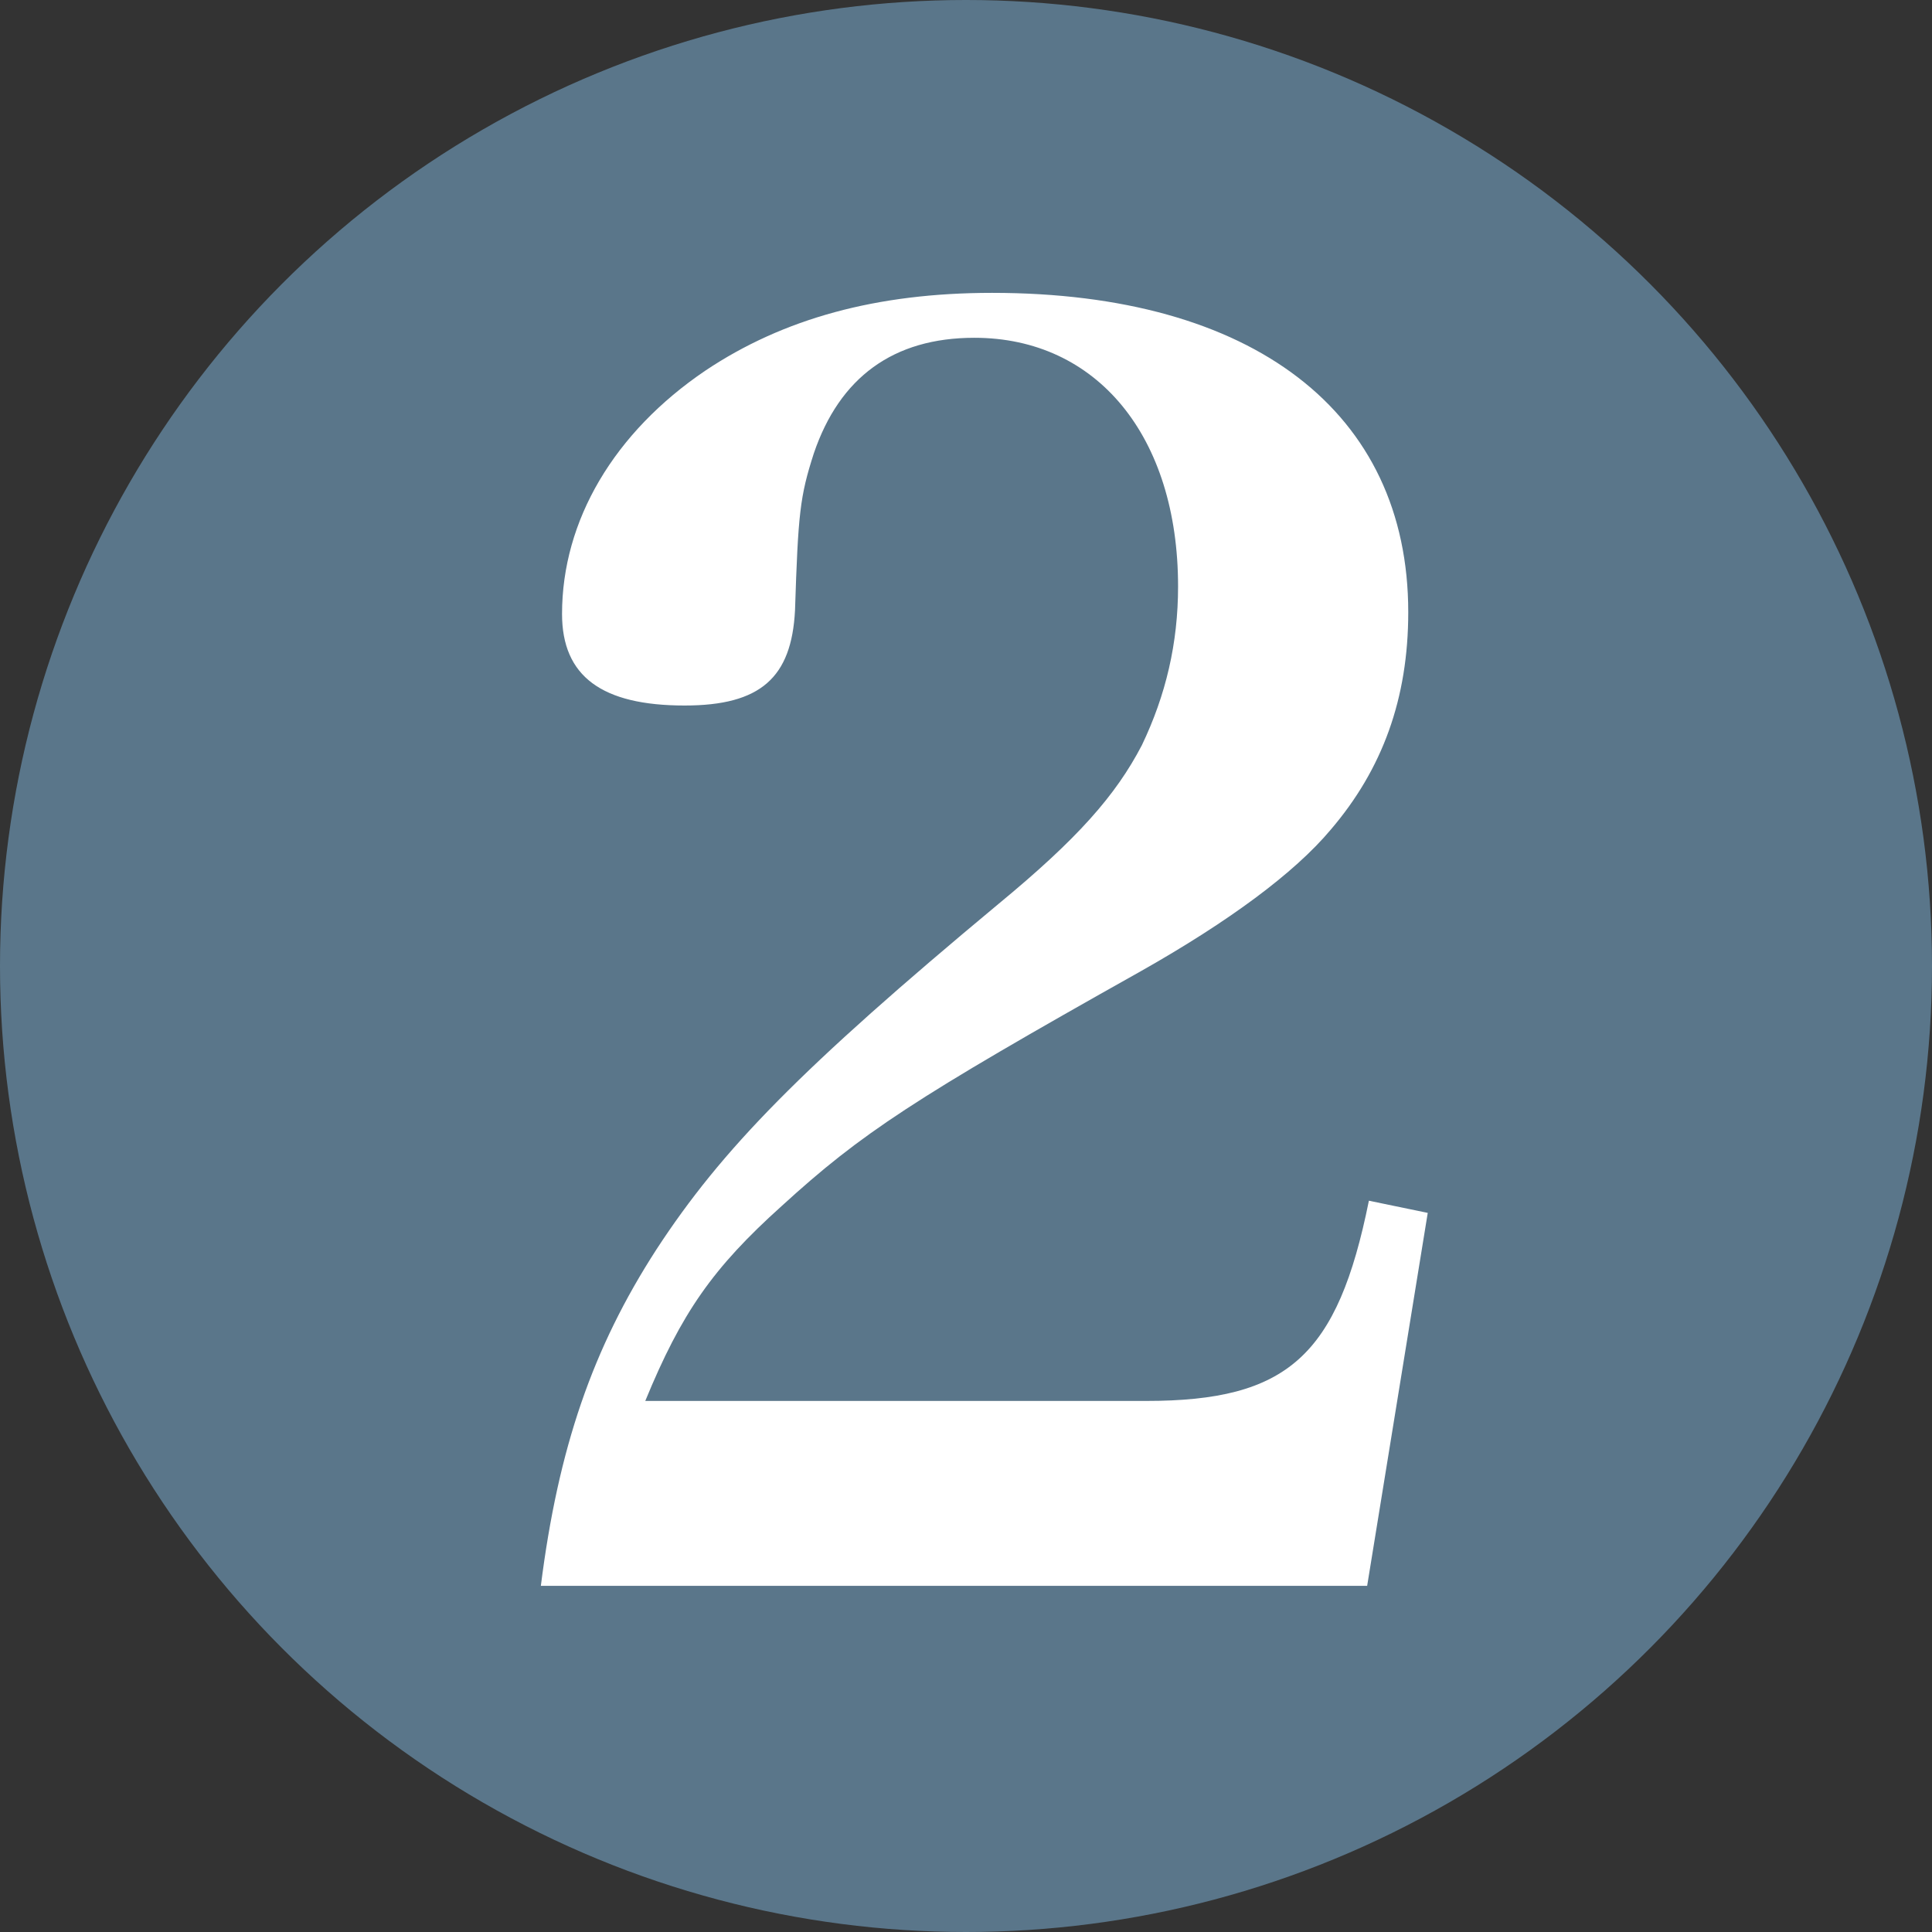
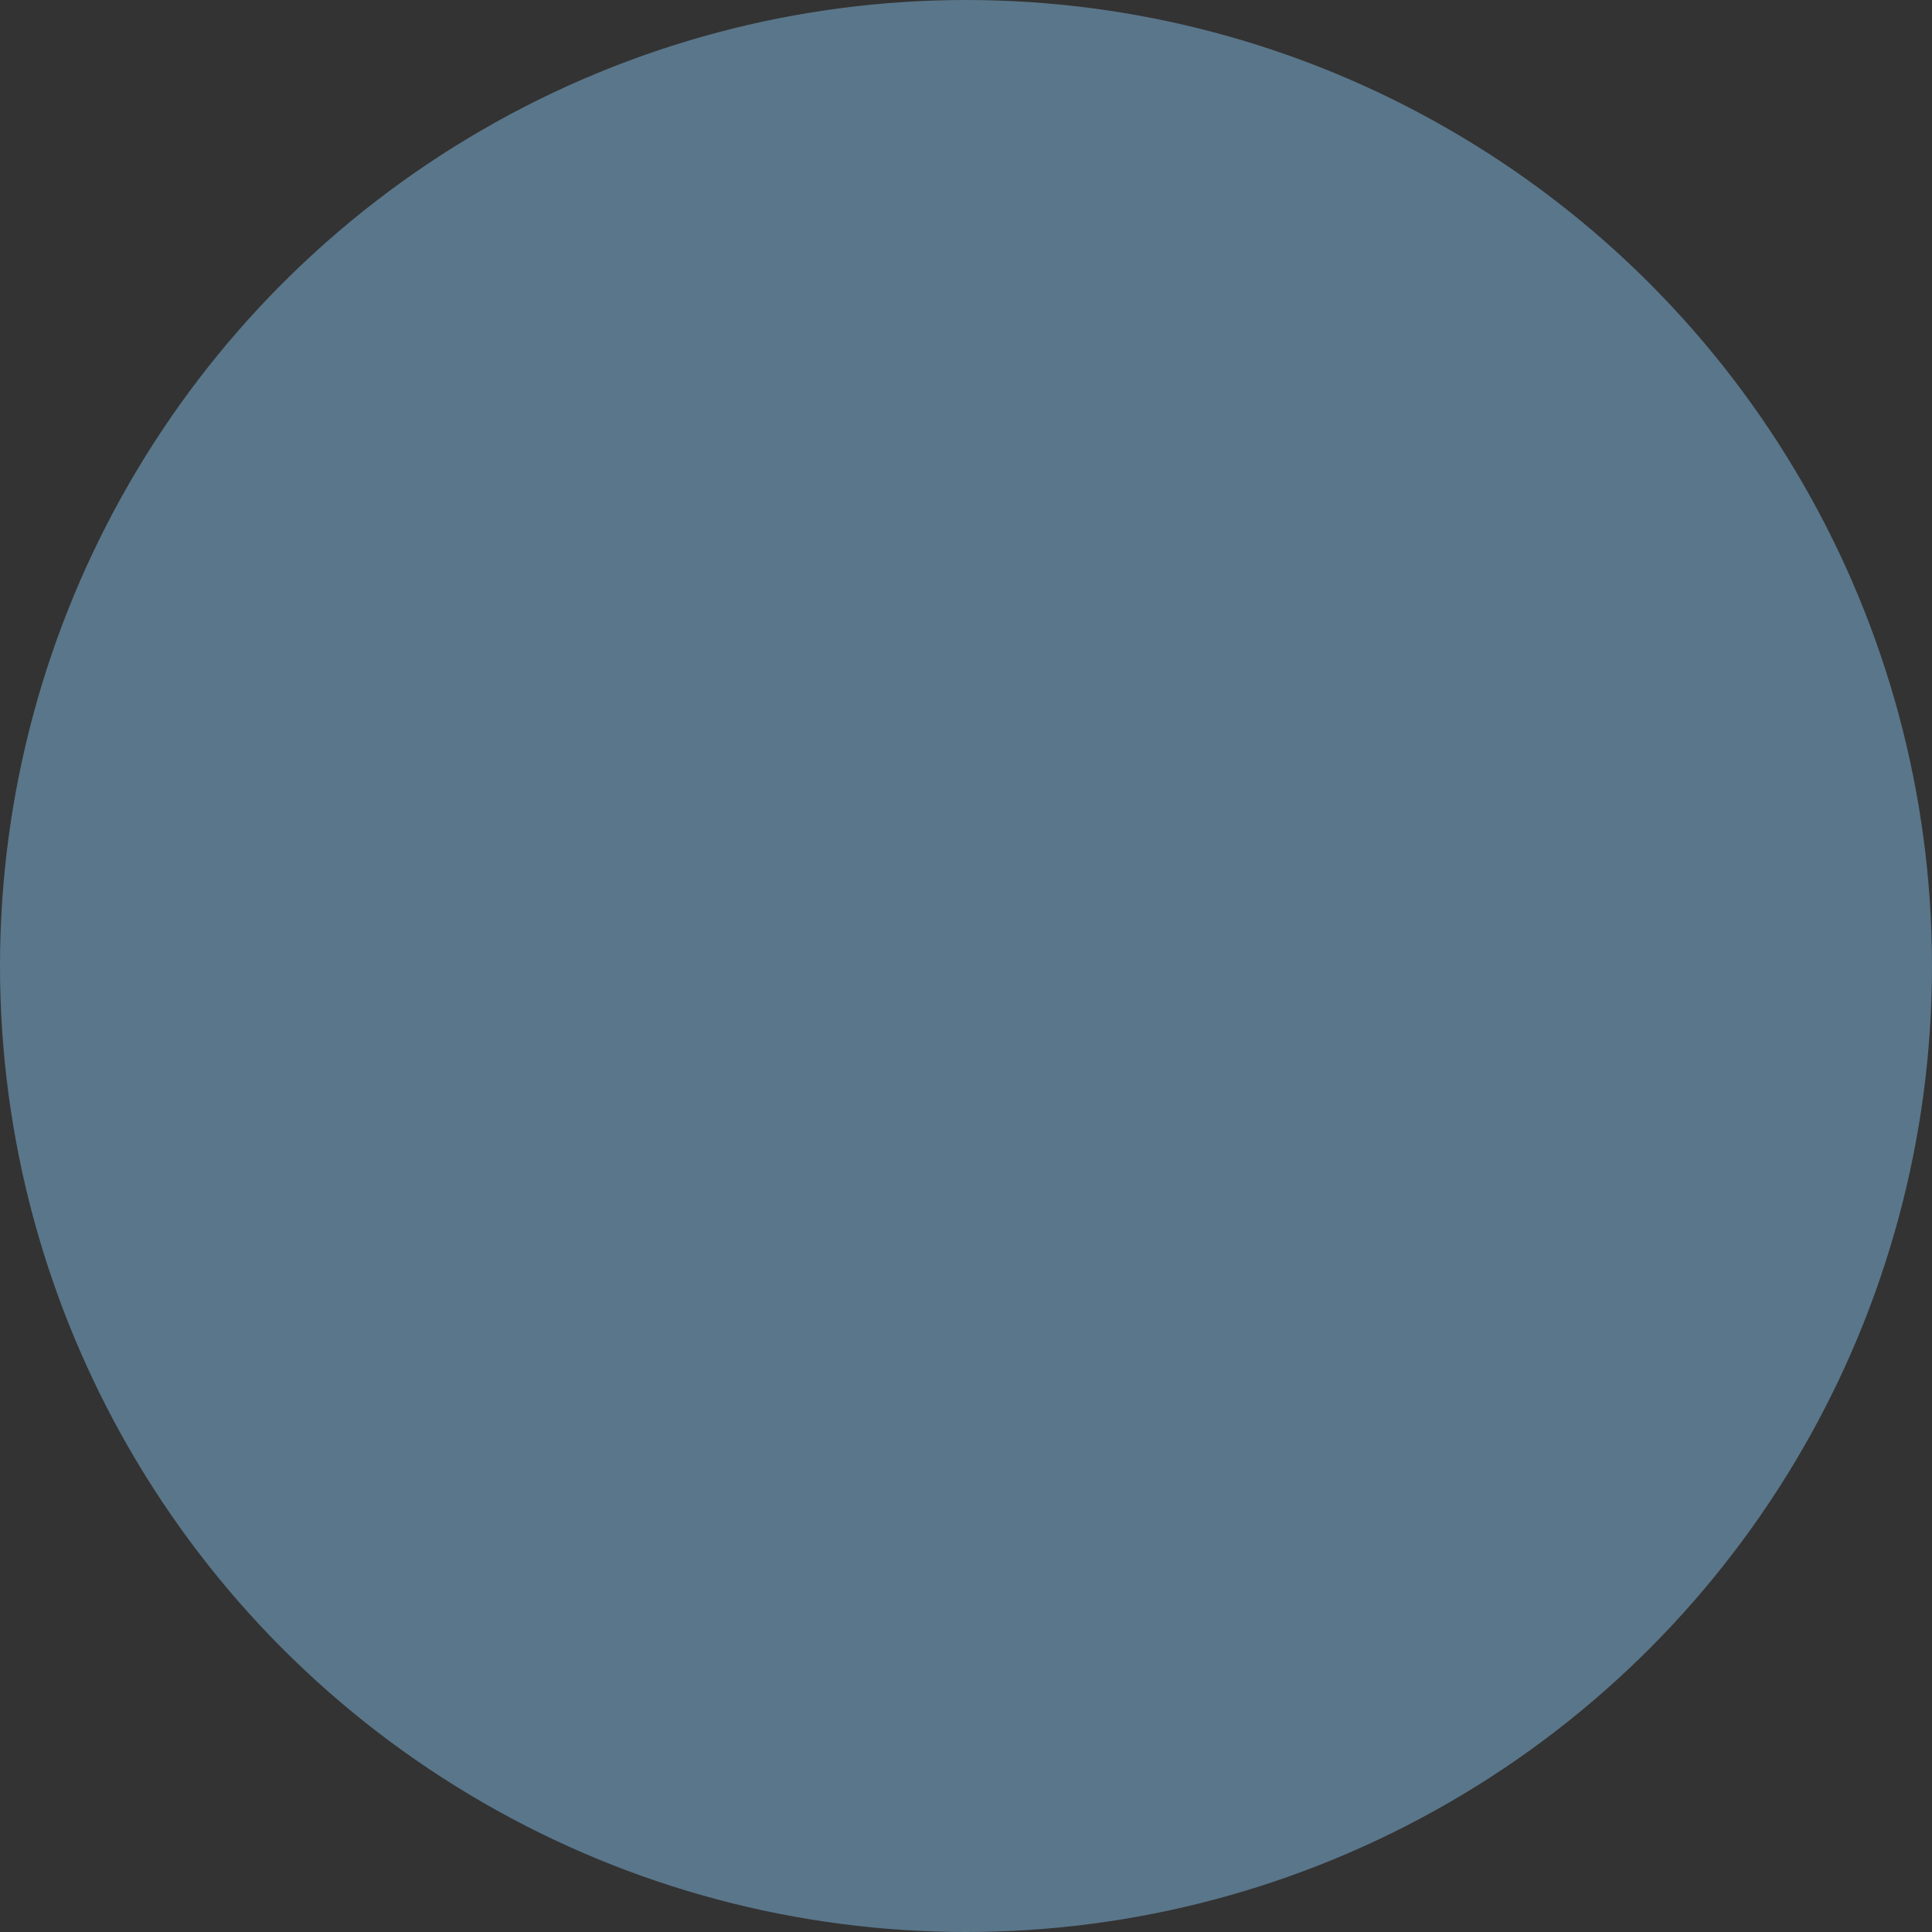
<svg xmlns="http://www.w3.org/2000/svg" id="_レイヤー_2" data-name="レイヤー 2" width="55.48" height="55.48" viewBox="0 0 55.48 55.48">
  <rect x="0" y="0" width="55.48" height="55.48" fill="#333333" stroke="none" />
  <defs>
    <style>
      .cls-1 {
        fill: #fff;
      }

      .cls-2 {
        fill: #5a768a;
      }
    </style>
  </defs>
  <g id="_画像_文字など" data-name="画像・文字など">
    <g>
      <circle class="cls-2" cx="27.74" cy="27.74" r="27.74" />
-       <path class="cls-1" d="M15.53,45.55c.5-3.97,1.49-6.84,3.32-9.67,1.88-2.88,4.16-5.21,9.82-9.92,2.28-1.88,3.37-3.12,4.12-4.56.69-1.44,1.04-2.93,1.04-4.56,0-4.31-2.33-7.14-5.85-7.14-2.33,0-3.87,1.14-4.61,3.32-.4,1.24-.45,1.73-.54,4.51-.1,1.93-.99,2.73-3.17,2.73-2.38,0-3.52-.84-3.52-2.63,0-2.68,1.49-5.21,4.12-6.99,2.23-1.49,4.91-2.23,8.23-2.23,7.49,0,11.95,3.42,11.95,9.17,0,2.48-.74,4.51-2.23,6.25-1.04,1.24-2.92,2.63-5.45,4.06-6.54,3.67-8.03,4.66-10.31,6.74-1.98,1.78-2.88,3.07-3.92,5.6h14.38c4.07,0,5.5-1.29,6.4-5.75l1.69.35-1.74,10.71H15.53Z" />
    </g>
  </g>
</svg>